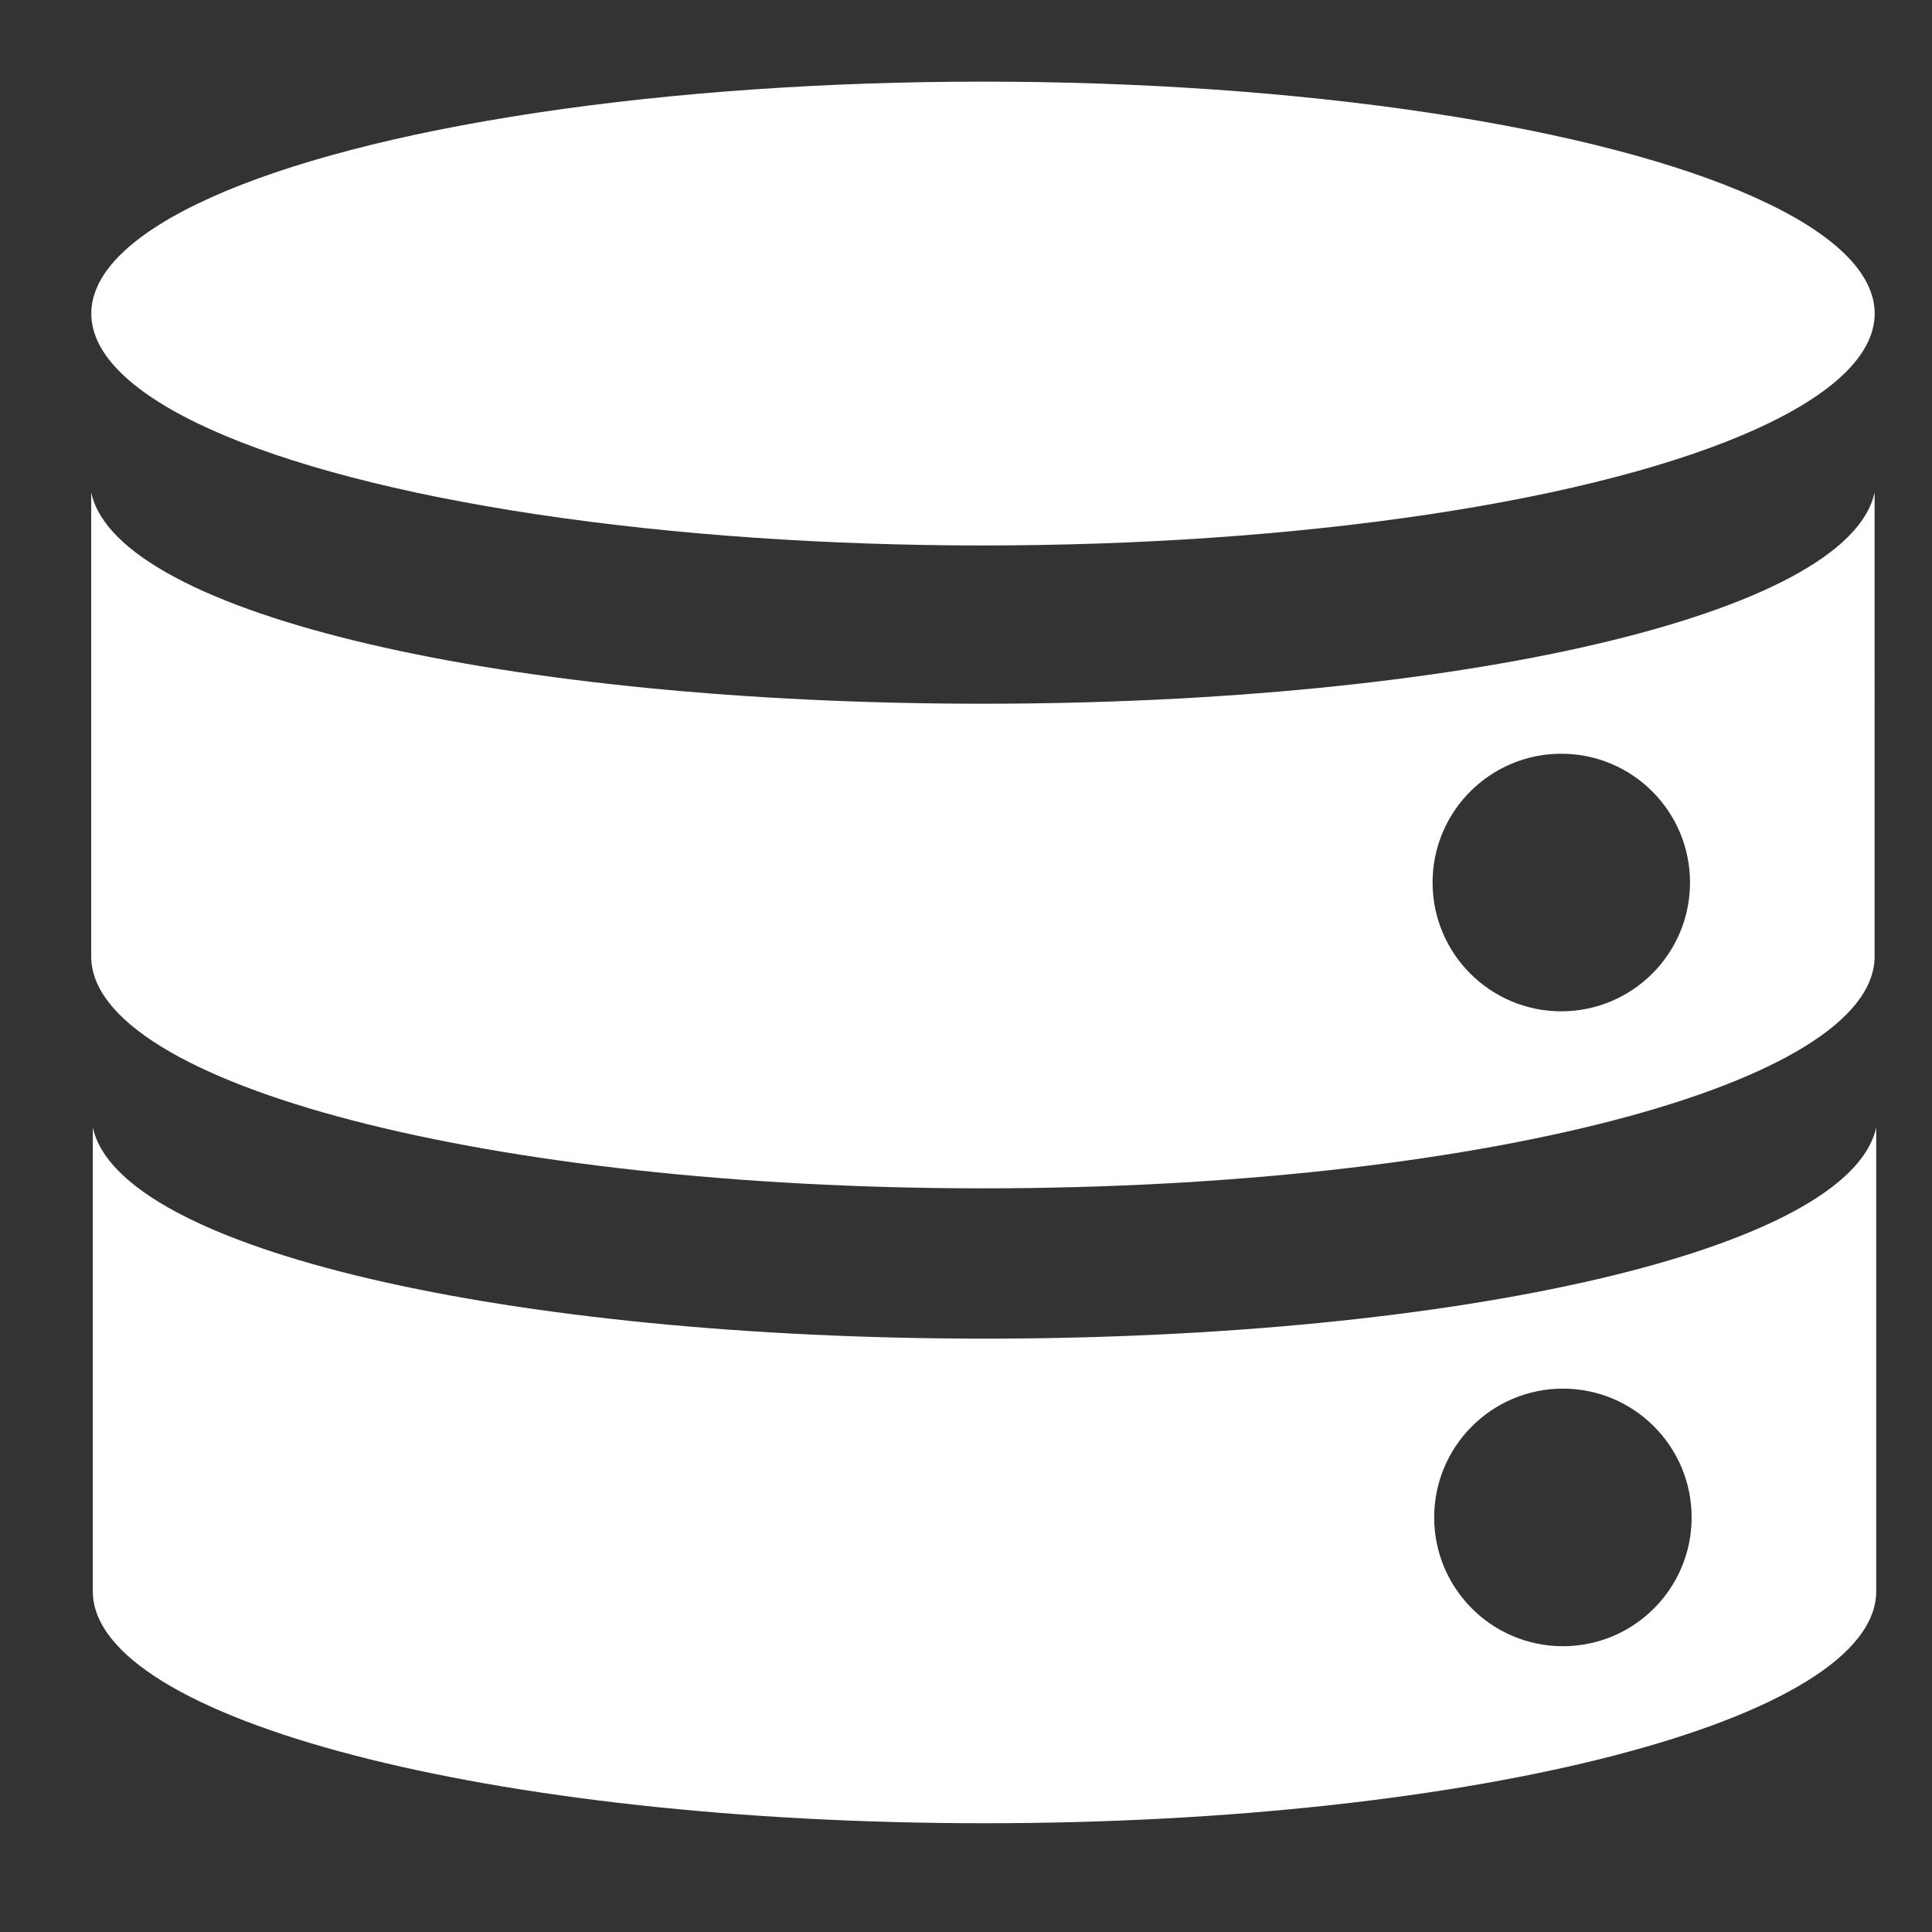
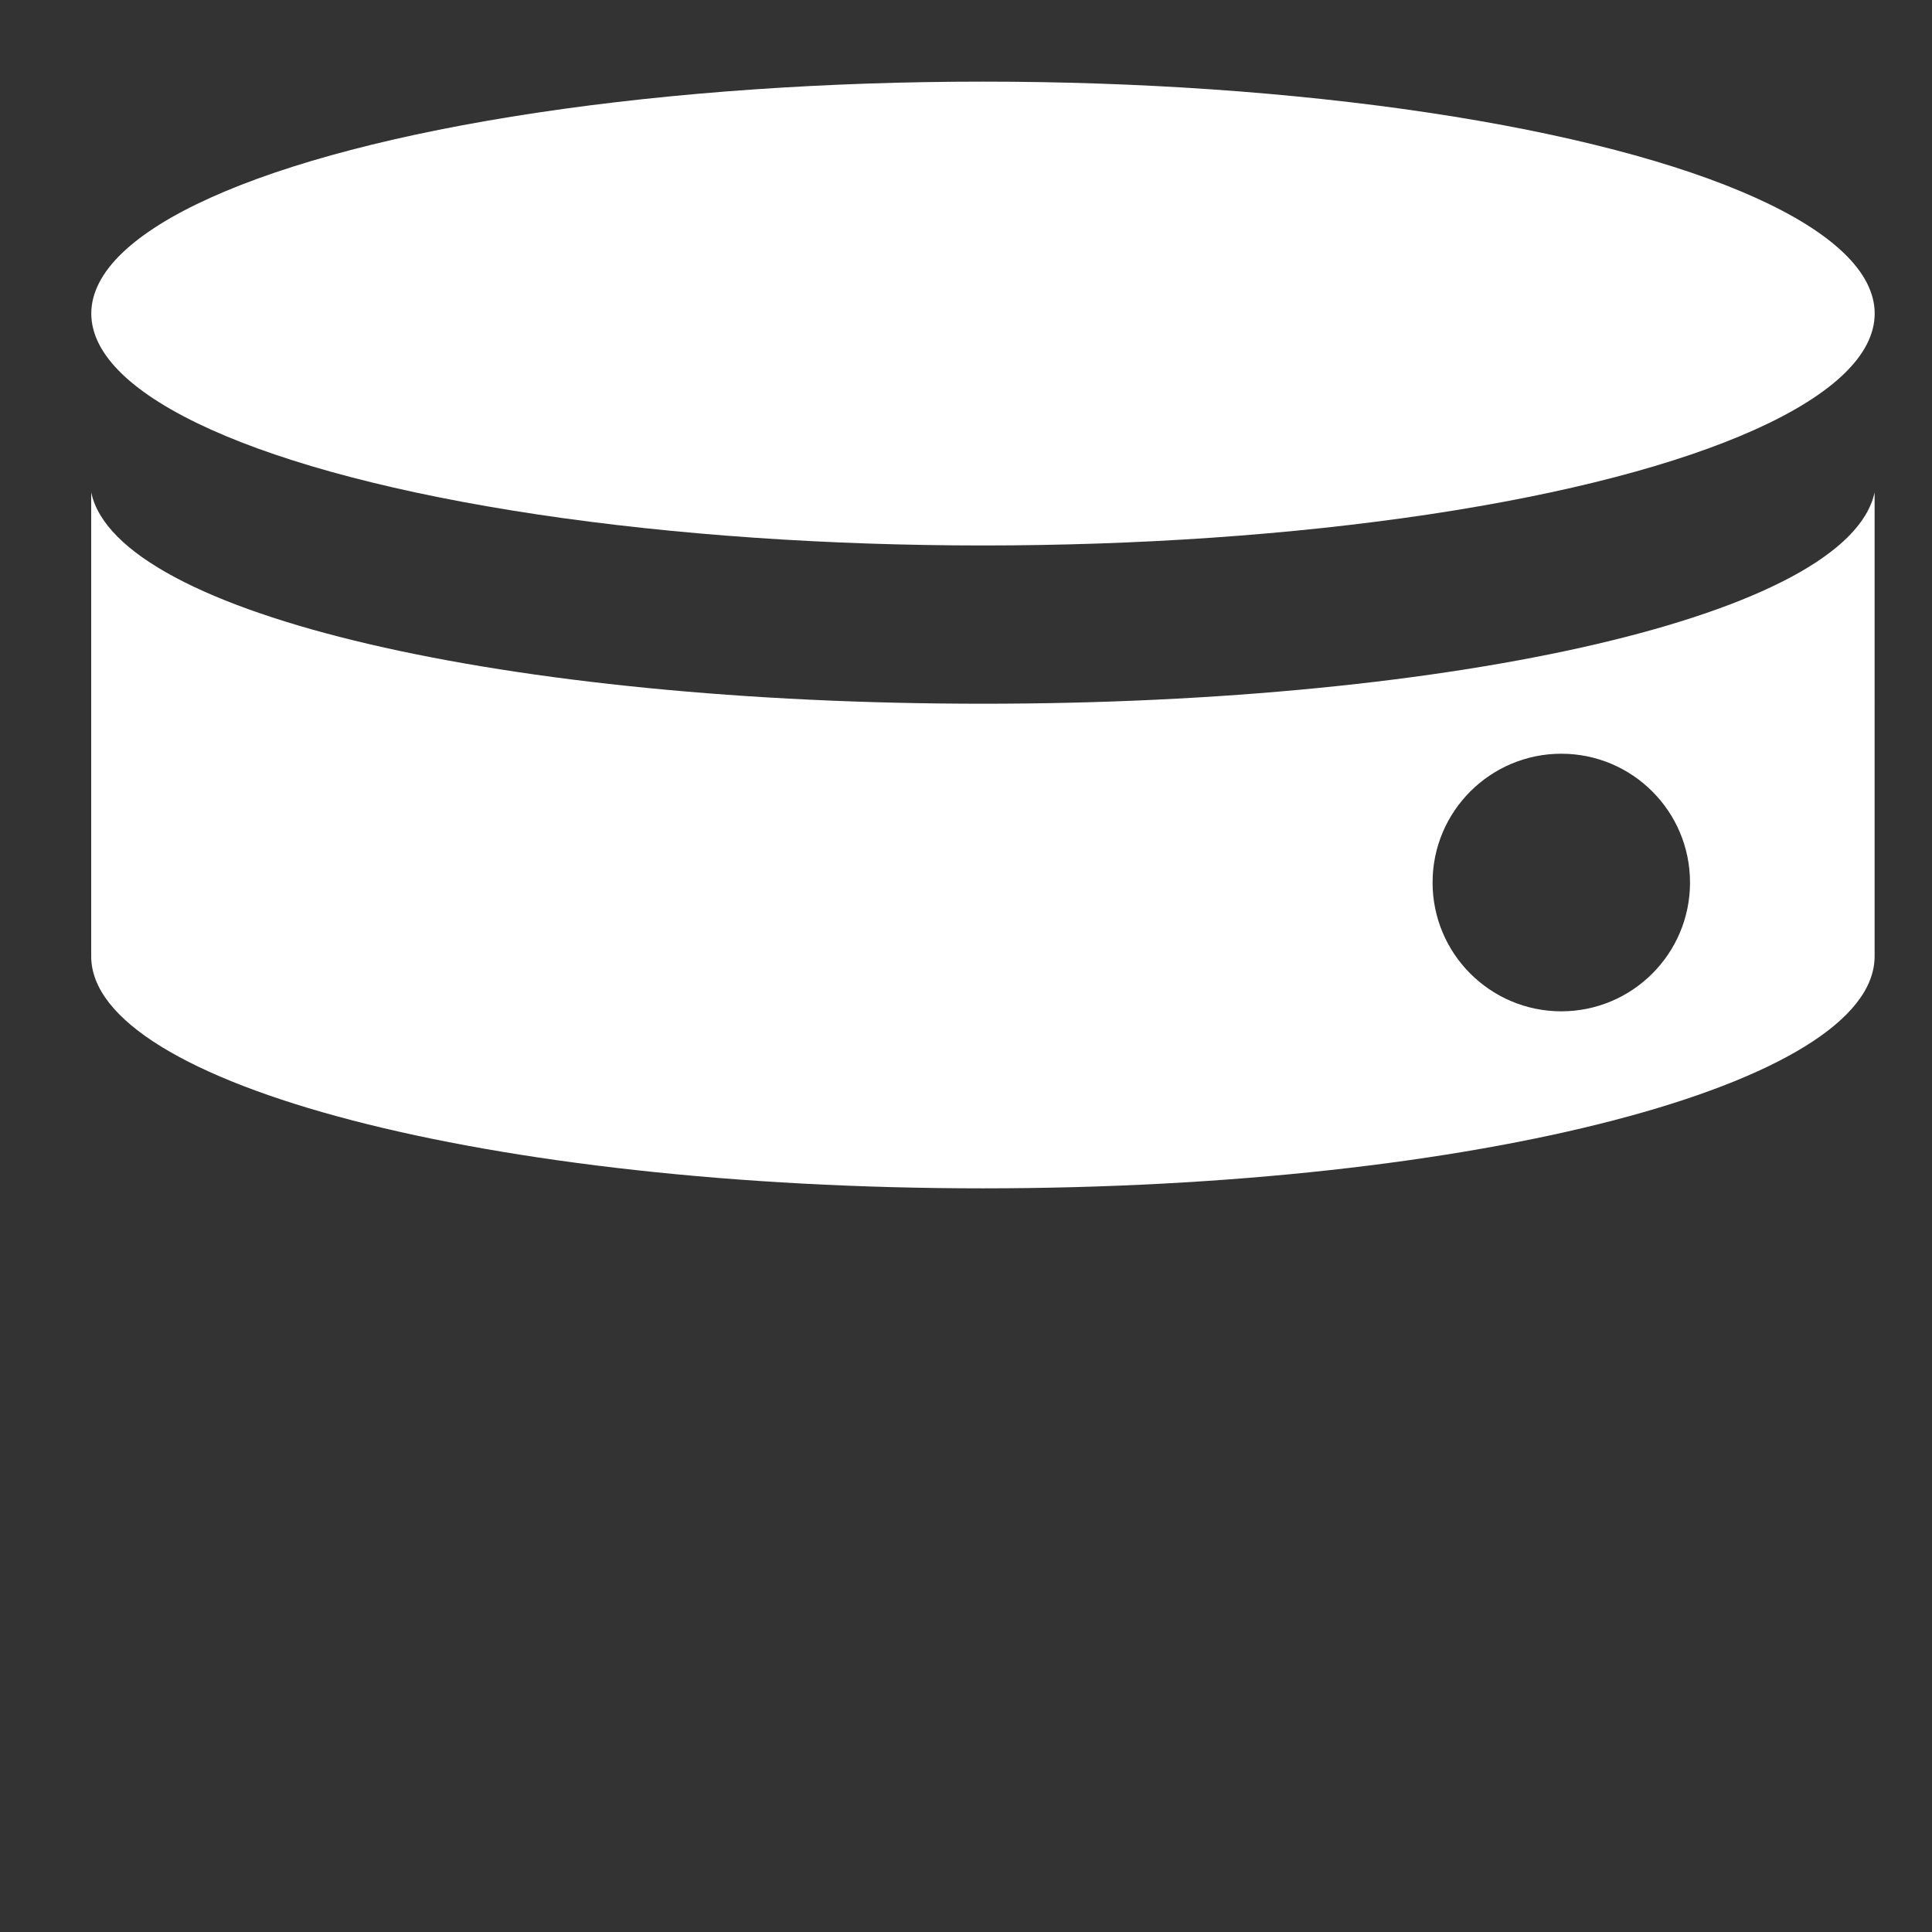
<svg xmlns="http://www.w3.org/2000/svg" xmlns:ns1="http://sodipodi.sourceforge.net/DTD/sodipodi-0.dtd" xmlns:ns2="http://www.inkscape.org/namespaces/inkscape" width="24" height="24" viewBox="0 0 24 24" version="1.1" id="svg6" ns1:docname="icon-white.svg" ns2:version="1.0.2 (1.0.2+r75+1)">
  <rect x="0" y="0" width="24" height="24" fill="#333333" stroke="none" />
  <ns1:namedview pagecolor="#ffffff" bordercolor="#666666" borderopacity="1" objecttolerance="10" gridtolerance="10" guidetolerance="10" ns2:pageopacity="0" ns2:pageshadow="2" ns2:window-width="1761" ns2:window-height="1412" id="namedview18" showgrid="false" ns2:zoom="16" ns2:cx="17.497462" ns2:cy="2.0398738" ns2:window-x="1679" ns2:window-y="0" ns2:window-maximized="0" ns2:current-layer="svg6" />
  <defs id="defs10" />
-   <path id="path1225-6" style="fill:#ffffff;fill-opacity:1;stroke:none;stroke-width:1.821;stroke-miterlimit:4;stroke-dasharray:none;stroke-opacity:1;stop-color:#000000" d="m 23.307,14.004 c -0.328,1.526 -5.199,2.625 -11.076,2.625 -5.88,-2.55e-4 -10.754,-1.098 -11.078,-2.625 v 5.762 c -0.003,1.592 4.958,2.883 11.078,2.883 6.119,-1.6e-4 11.079,-1.291 11.076,-2.883 z m -3.891,3.246 c 0.883,9.65e-4 1.598,0.717 1.598,1.6 1.13e-4,0.883 -0.715,1.599 -1.598,1.6 -0.883,1.12e-4 -1.6,-0.716 -1.6,-1.6 -1.13e-4,-0.883 0.716,-1.6 1.6,-1.6 z" ns1:nodetypes="cccccccccccc" />
  <path id="path1225" style="fill:#ffffff;fill-opacity:1;stroke:none;stroke-width:1.821;stroke-miterlimit:4;stroke-dasharray:none;stroke-opacity:1;stop-color:#000000" d="m 23.287,6.117 c -0.328,1.526 -5.199,2.625 -11.076,2.625 C 6.331,8.742 1.457,7.644 1.133,6.117 v 5.762 c -0.003,1.592 4.958,2.883 11.078,2.883 6.119,-1.6e-4 11.079,-1.291 11.076,-2.883 z m -3.891,3.246 c 0.883,9.652e-4 1.598,0.717 1.598,1.6 1.13e-4,0.883 -0.715,1.599 -1.598,1.6 -0.883,1.12e-4 -1.6,-0.716 -1.6,-1.6 -1.13e-4,-0.883 0.716,-1.6 1.6,-1.6 z" ns1:nodetypes="cccccccccccc" />
  <ellipse style="fill:#ffffff;fill-opacity:1;stroke:none;stroke-width:1.821;stroke-miterlimit:4;stroke-dasharray:none;stroke-opacity:1;stop-color:#000000" id="path1225-2-9" cx="12.211" cy="3.895" rx="11.077" ry="2.881" />
</svg>